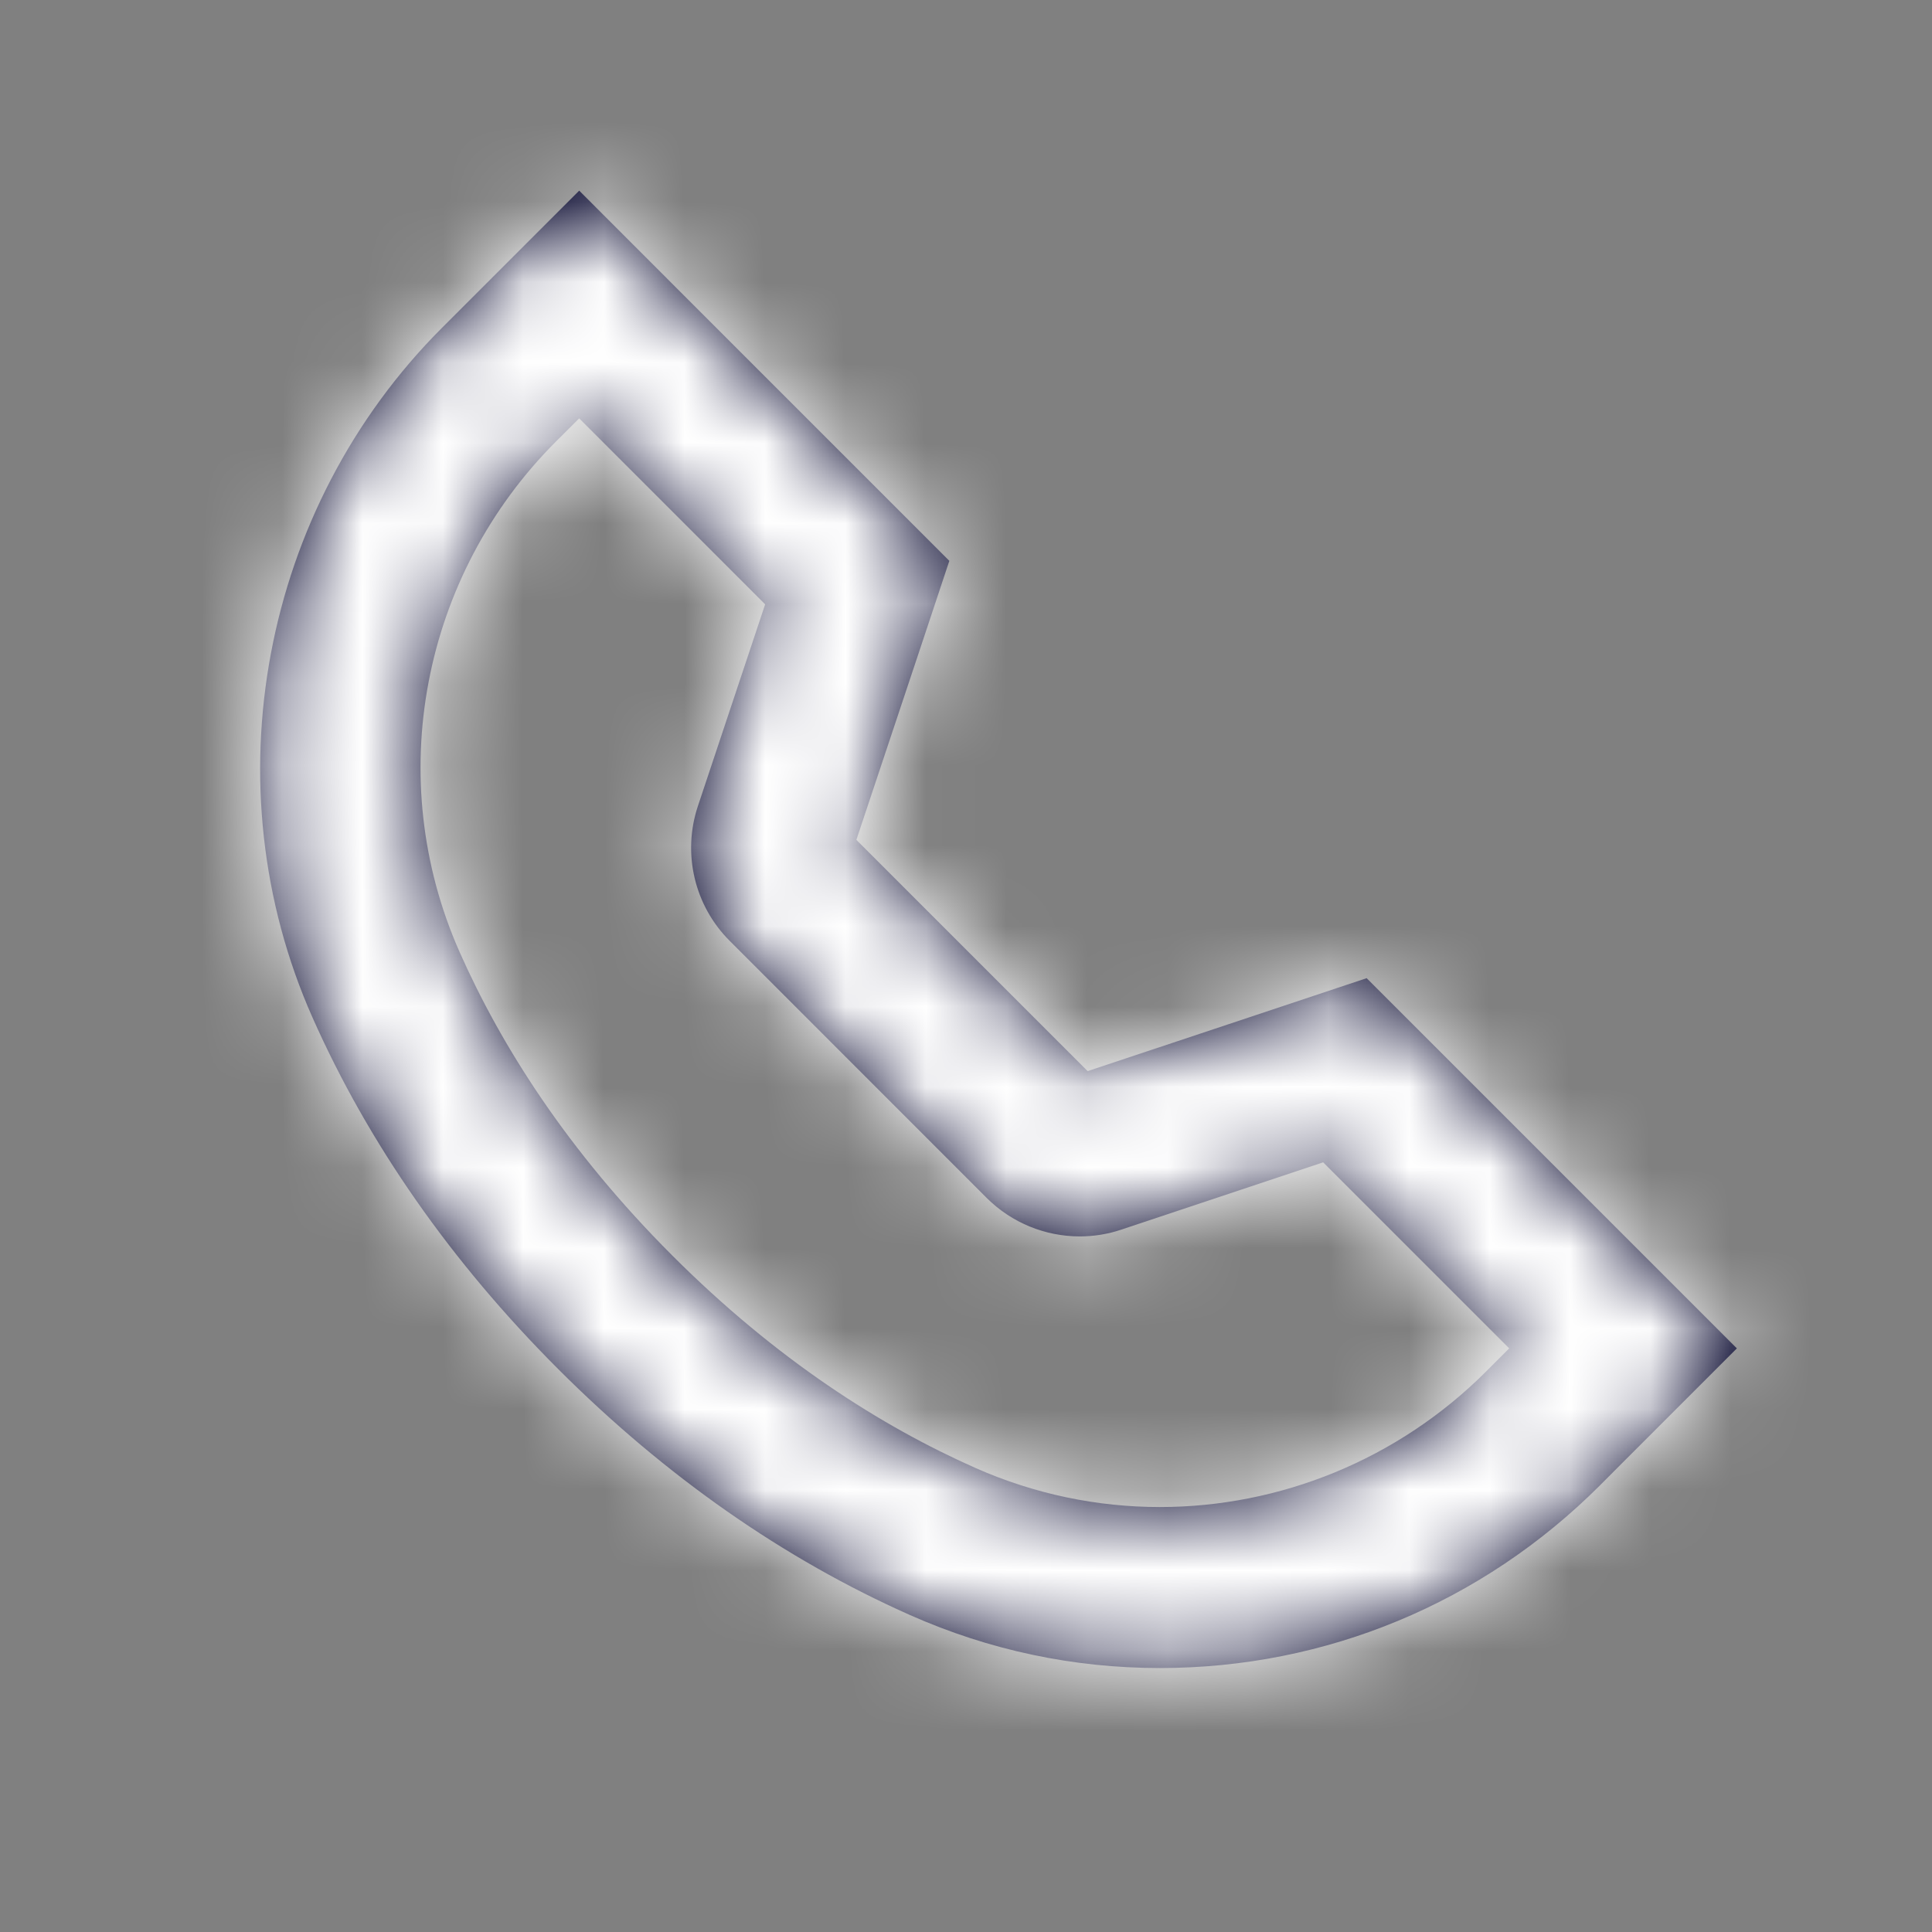
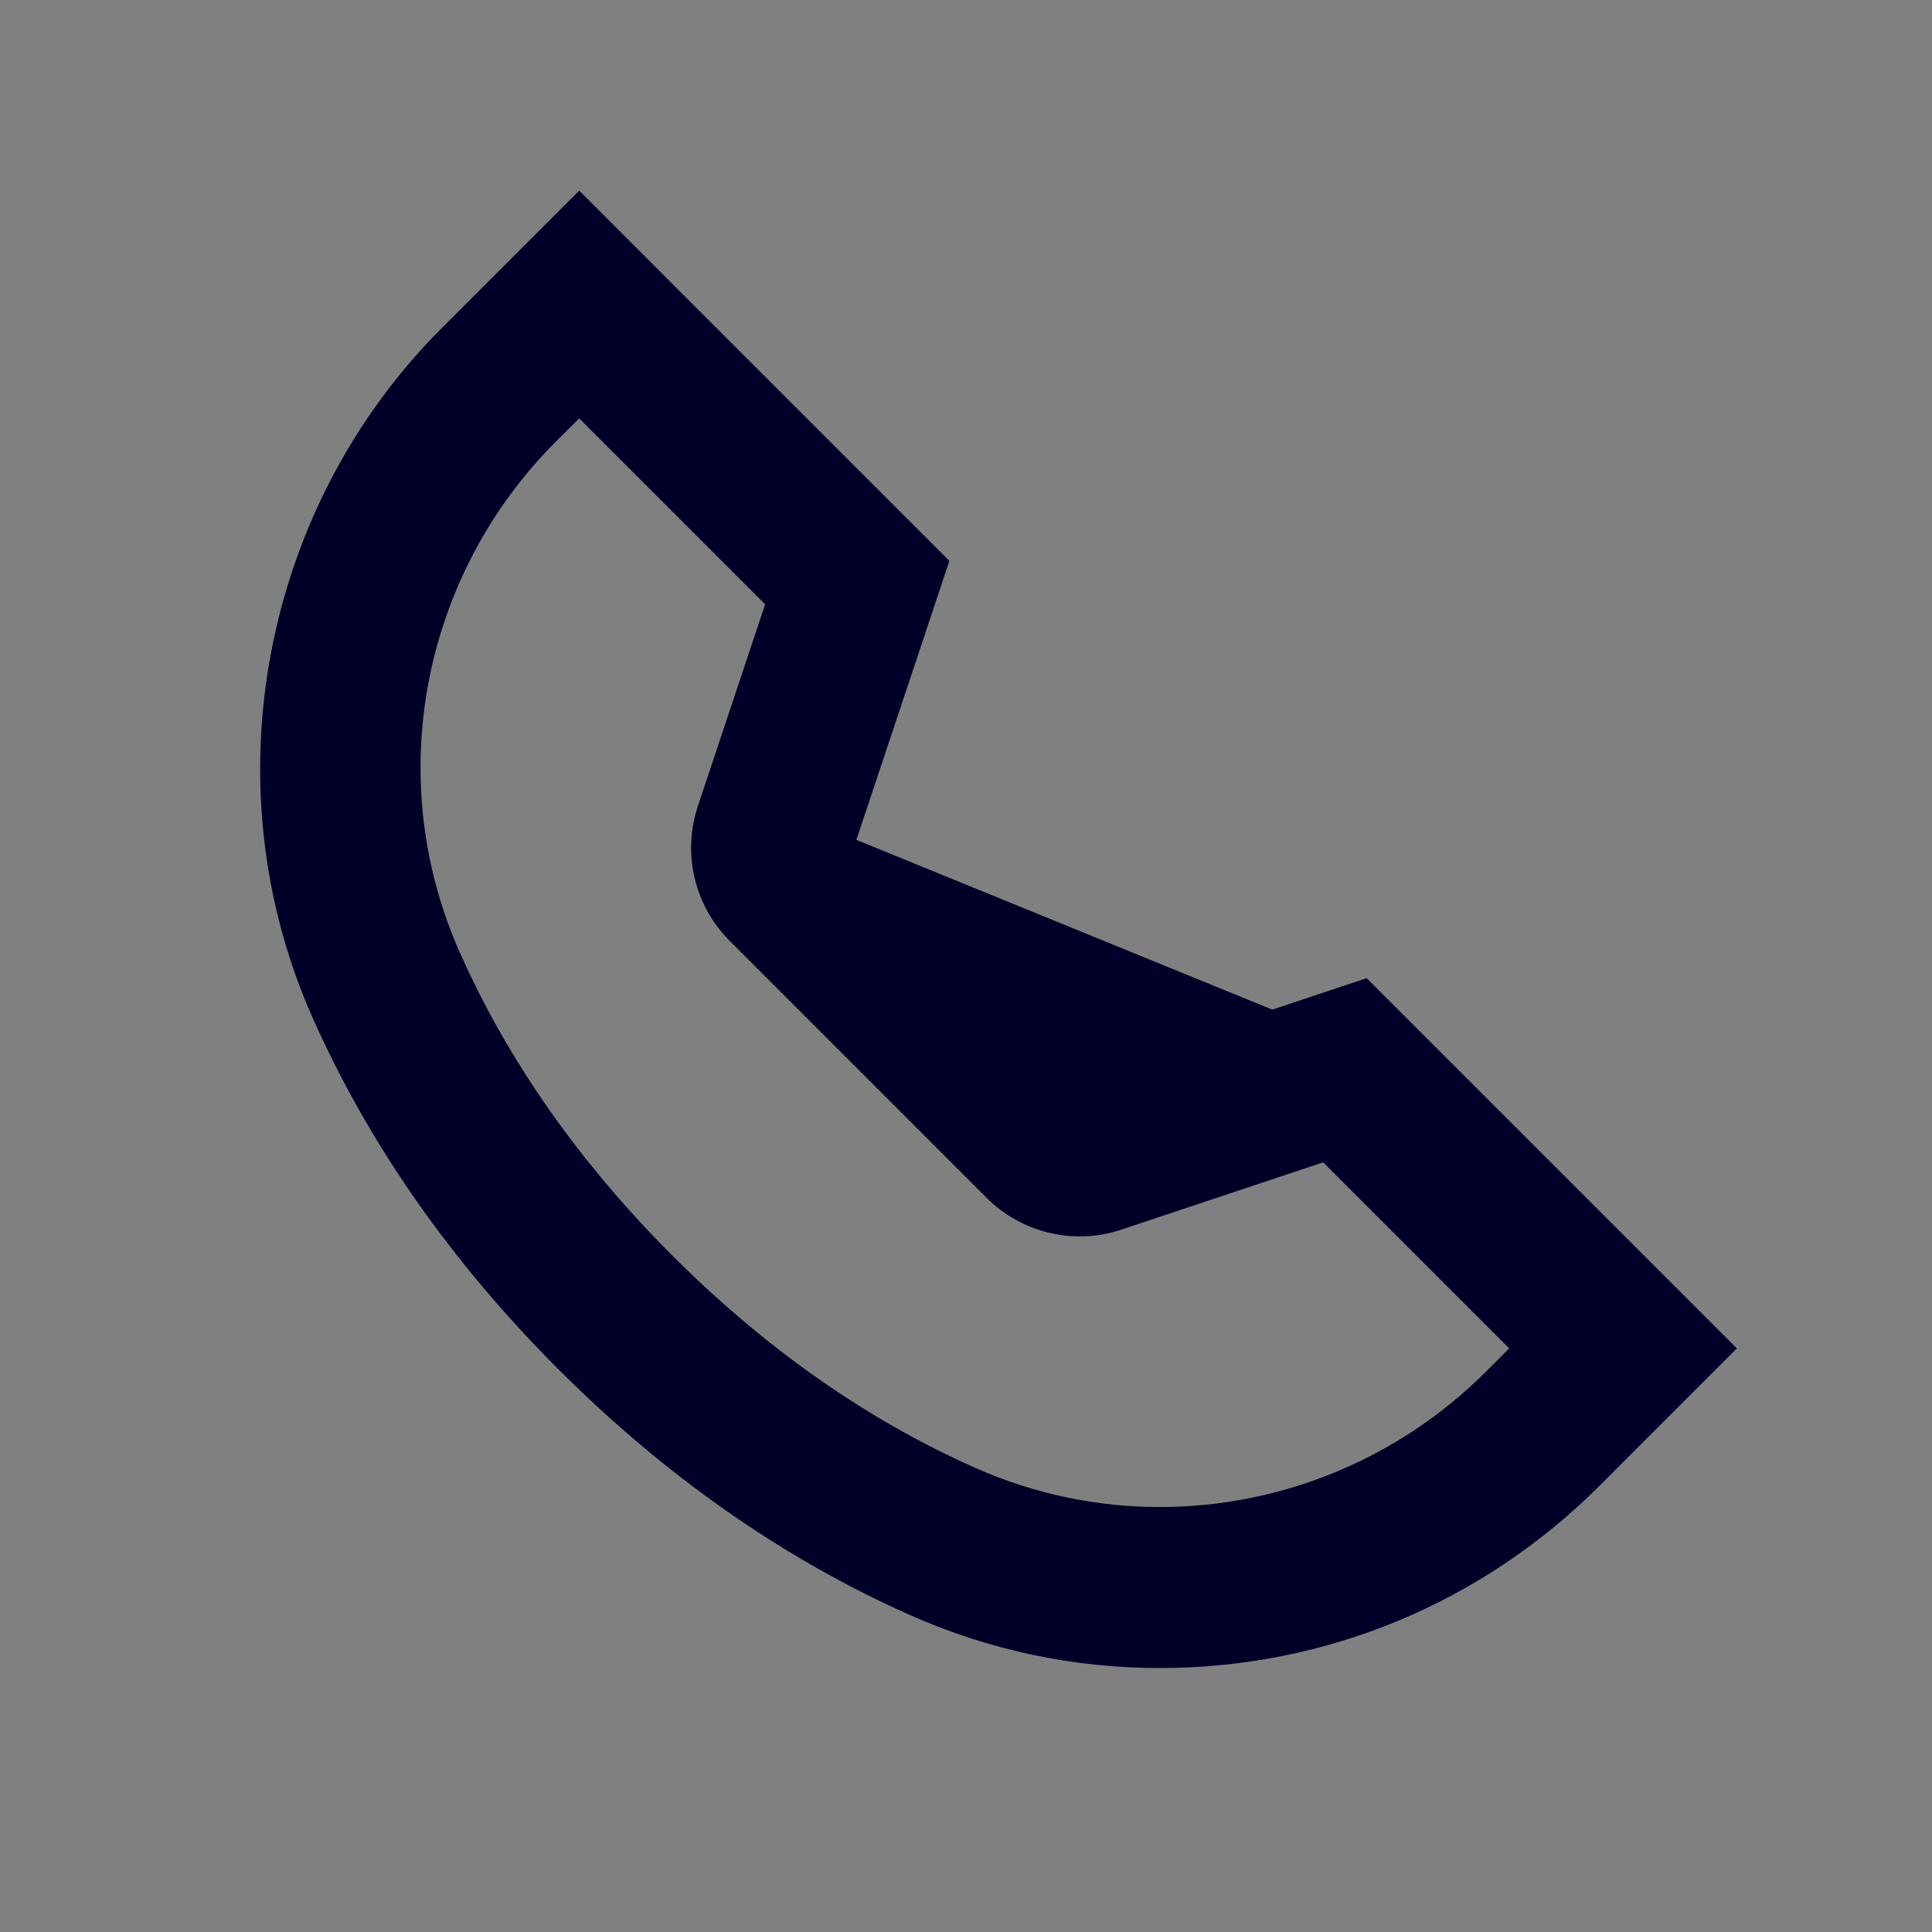
<svg xmlns="http://www.w3.org/2000/svg" width="24" height="24" viewBox="0 0 24 24" fill="none">
  <rect x="0" y="0" width="24" height="24" fill="#808080" stroke="none" />
-   <path d="M20.162 15.336L17.851 13.025L16.977 12.151L15.805 12.542L13.511 13.306L10.638 10.433L11.403 8.14L11.793 6.967L10.919 6.093L8.609 3.783L7.195 2.368L5.78 3.783L5.492 4.071C3.249 6.313 2.602 9.757 3.882 12.64C4.578 14.209 5.606 15.679 6.936 17.009C8.266 18.339 9.736 19.366 11.305 20.063C12.288 20.499 13.332 20.721 14.408 20.721C16.47 20.721 18.411 19.915 19.874 18.453L20.162 18.164L21.576 16.75L20.162 15.336ZM18.46 17.038C17.363 18.135 15.897 18.721 14.408 18.721C13.634 18.721 12.854 18.562 12.116 18.235C10.95 17.718 9.65 16.895 8.35 15.595C7.05 14.294 6.227 12.994 5.71 11.828C4.753 9.673 5.239 7.152 6.906 5.485L7.195 5.197L9.505 7.507L8.669 10.015C8.474 10.602 8.626 11.25 9.064 11.687L12.257 14.881C12.569 15.192 12.986 15.359 13.413 15.359C13.586 15.359 13.76 15.332 13.929 15.275L16.437 14.439L18.748 16.75L18.46 17.038Z" fill="#000028" />
+   <path d="M20.162 15.336L17.851 13.025L16.977 12.151L15.805 12.542L10.638 10.433L11.403 8.14L11.793 6.967L10.919 6.093L8.609 3.783L7.195 2.368L5.78 3.783L5.492 4.071C3.249 6.313 2.602 9.757 3.882 12.64C4.578 14.209 5.606 15.679 6.936 17.009C8.266 18.339 9.736 19.366 11.305 20.063C12.288 20.499 13.332 20.721 14.408 20.721C16.47 20.721 18.411 19.915 19.874 18.453L20.162 18.164L21.576 16.75L20.162 15.336ZM18.46 17.038C17.363 18.135 15.897 18.721 14.408 18.721C13.634 18.721 12.854 18.562 12.116 18.235C10.95 17.718 9.65 16.895 8.35 15.595C7.05 14.294 6.227 12.994 5.71 11.828C4.753 9.673 5.239 7.152 6.906 5.485L7.195 5.197L9.505 7.507L8.669 10.015C8.474 10.602 8.626 11.25 9.064 11.687L12.257 14.881C12.569 15.192 12.986 15.359 13.413 15.359C13.586 15.359 13.76 15.332 13.929 15.275L16.437 14.439L18.748 16.75L18.46 17.038Z" fill="#000028" />
  <mask id="mask0_1832_13694" style="mask-type:alpha" maskUnits="userSpaceOnUse" x="3" y="2" width="19" height="19">
-     <path d="M20.162 15.336L17.851 13.025L16.977 12.151L15.805 12.542L13.511 13.306L10.638 10.433L11.403 8.14L11.793 6.967L10.919 6.093L8.609 3.783L7.195 2.368L5.78 3.783L5.492 4.071C3.249 6.313 2.602 9.757 3.882 12.64C4.578 14.209 5.606 15.679 6.936 17.009C8.266 18.339 9.736 19.366 11.305 20.063C12.288 20.499 13.332 20.721 14.408 20.721C16.47 20.721 18.411 19.915 19.874 18.453L20.162 18.164L21.576 16.75L20.162 15.336ZM18.46 17.038C17.363 18.135 15.897 18.721 14.408 18.721C13.634 18.721 12.854 18.562 12.116 18.235C10.95 17.718 9.65 16.895 8.35 15.595C7.05 14.294 6.227 12.994 5.71 11.828C4.753 9.673 5.239 7.152 6.906 5.485L7.195 5.197L9.505 7.507L8.669 10.015C8.474 10.602 8.626 11.25 9.064 11.687L12.257 14.881C12.569 15.192 12.986 15.359 13.413 15.359C13.586 15.359 13.76 15.332 13.929 15.275L16.437 14.439L18.748 16.75L18.46 17.038Z" fill="#000028" />
-   </mask>
+     </mask>
  <g mask="url(#mask0_1832_13694)">
-     <rect width="24" height="24" fill="white" />
-   </g>
+     </g>
</svg>